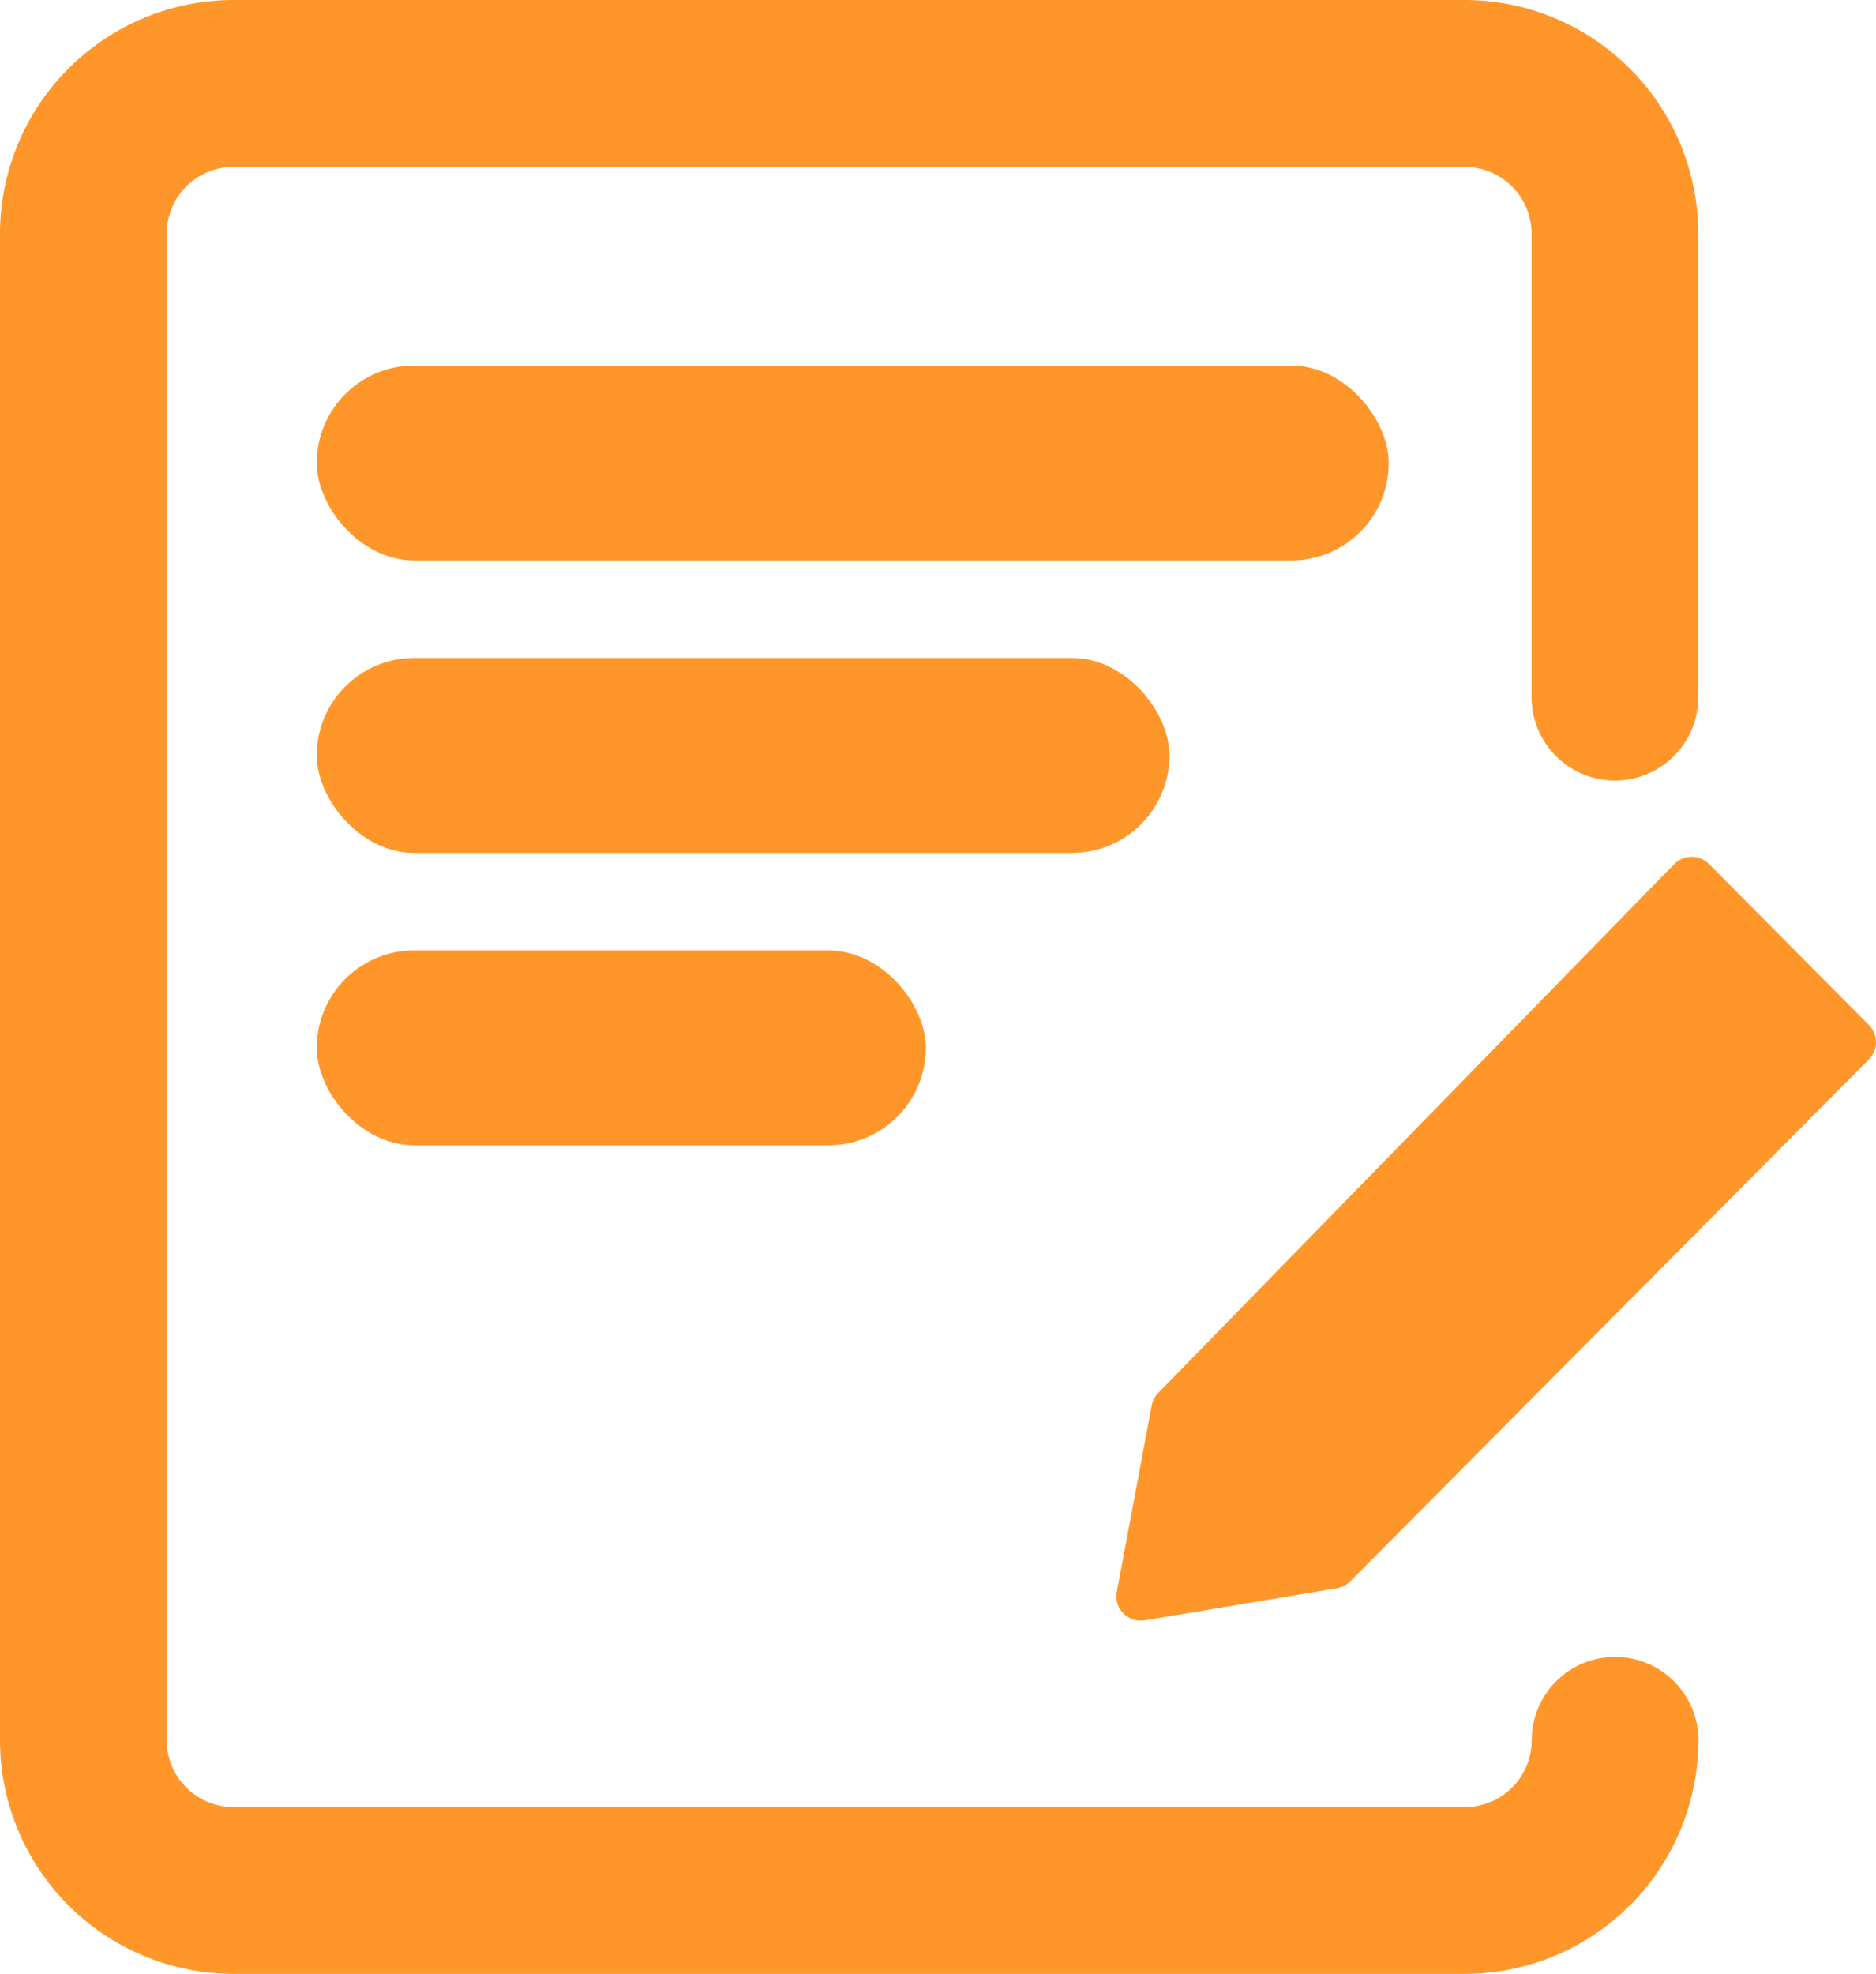
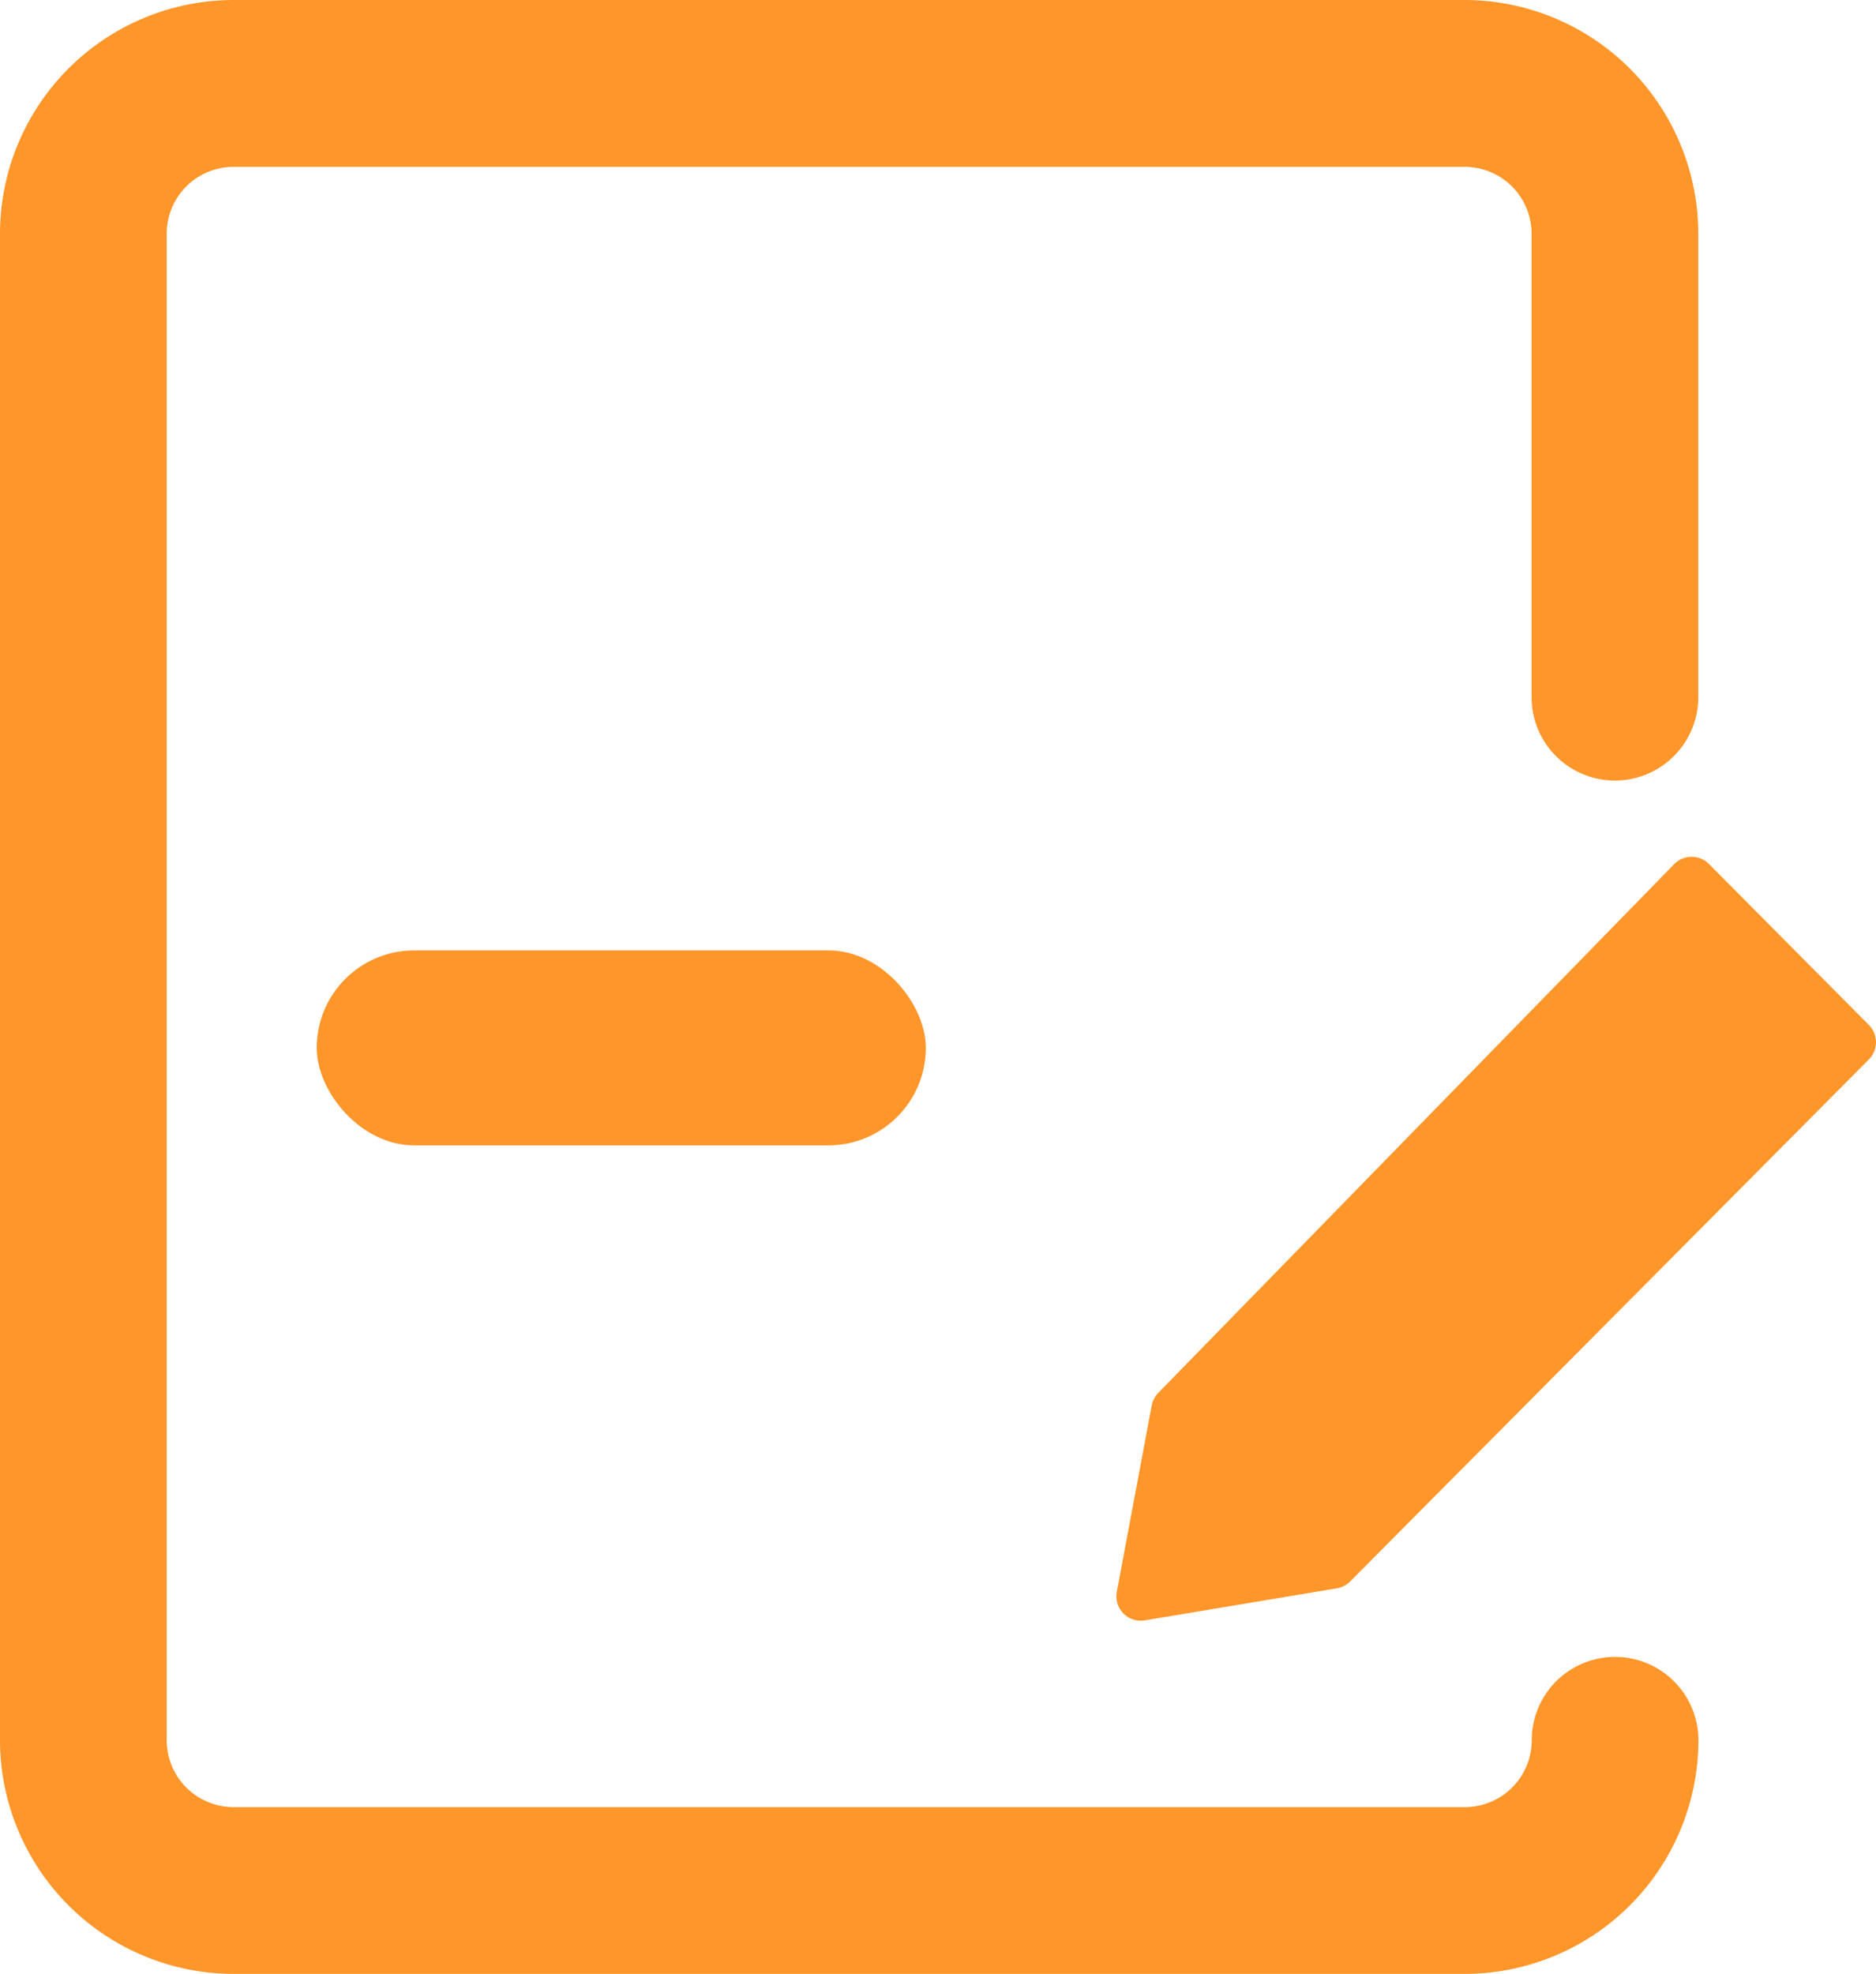
<svg xmlns="http://www.w3.org/2000/svg" width="77" height="81" viewBox="0 0 77 81">
  <defs>
    <style>
      .cls-1, .cls-2 {
        fill: #ff962a;
      }

      .cls-2, .cls-3 {
        stroke: #ff962a;
        stroke-linecap: round;
        stroke-width: 2px;
      }

      .cls-2 {
        stroke-linejoin: round;
      }

      .cls-3 {
        fill: none;
      }
    </style>
  </defs>
  <g id="组_6503" data-name="组 6503" transform="translate(-404 -927.36)">
    <g id="组_6488" data-name="组 6488" transform="translate(404 927.36)">
      <path id="路径_3848" data-name="路径 3848" class="cls-1" d="M120.5,81H69.956a9.6,9.6,0,0,1-9.584-9.591V9.591A9.6,9.6,0,0,1,69.955,0h50.539a9.6,9.6,0,0,1,9.583,9.591V28.609a3.421,3.421,0,1,1-6.842,0V9.591a2.745,2.745,0,0,0-2.741-2.744H69.955a2.745,2.745,0,0,0-2.741,2.744V71.409a2.745,2.745,0,0,0,2.742,2.747H120.5a2.745,2.745,0,0,0,2.741-2.743,3.421,3.421,0,1,1,6.842,0A9.6,9.6,0,0,1,120.5,81Z" transform="translate(-60.372)" />
      <g id="组_7324" data-name="组 7324" transform="translate(-402 -962)">
-         <rect id="矩形_6560" data-name="矩形 6560" class="cls-1" width="44" height="8" rx="4" transform="translate(415 977)" />
-         <rect id="矩形_6561" data-name="矩形 6561" class="cls-1" width="35" height="8" rx="4" transform="translate(415 989)" />
        <rect id="矩形_6562" data-name="矩形 6562" class="cls-1" width="25" height="8" rx="4" transform="translate(415 1001)" />
      </g>
    </g>
    <g id="组_6489" data-name="组 6489" transform="translate(450.822 963.518)">
      <path id="路径_3851" data-name="路径 3851" class="cls-2" d="M1.433,21.7,0,29.348l7.885-1.315L29.178,6.609,22.611,0Z" transform="translate(0)" />
-       <path id="路径_3852" data-name="路径 3852" class="cls-3" d="M0,0,6.323,6.371" transform="translate(1.701 21.504)" />
      <path id="路径_3853" data-name="路径 3853" class="cls-3" d="M0,0,6.3,6.191" transform="translate(20.447 2.758)" />
    </g>
  </g>
</svg>